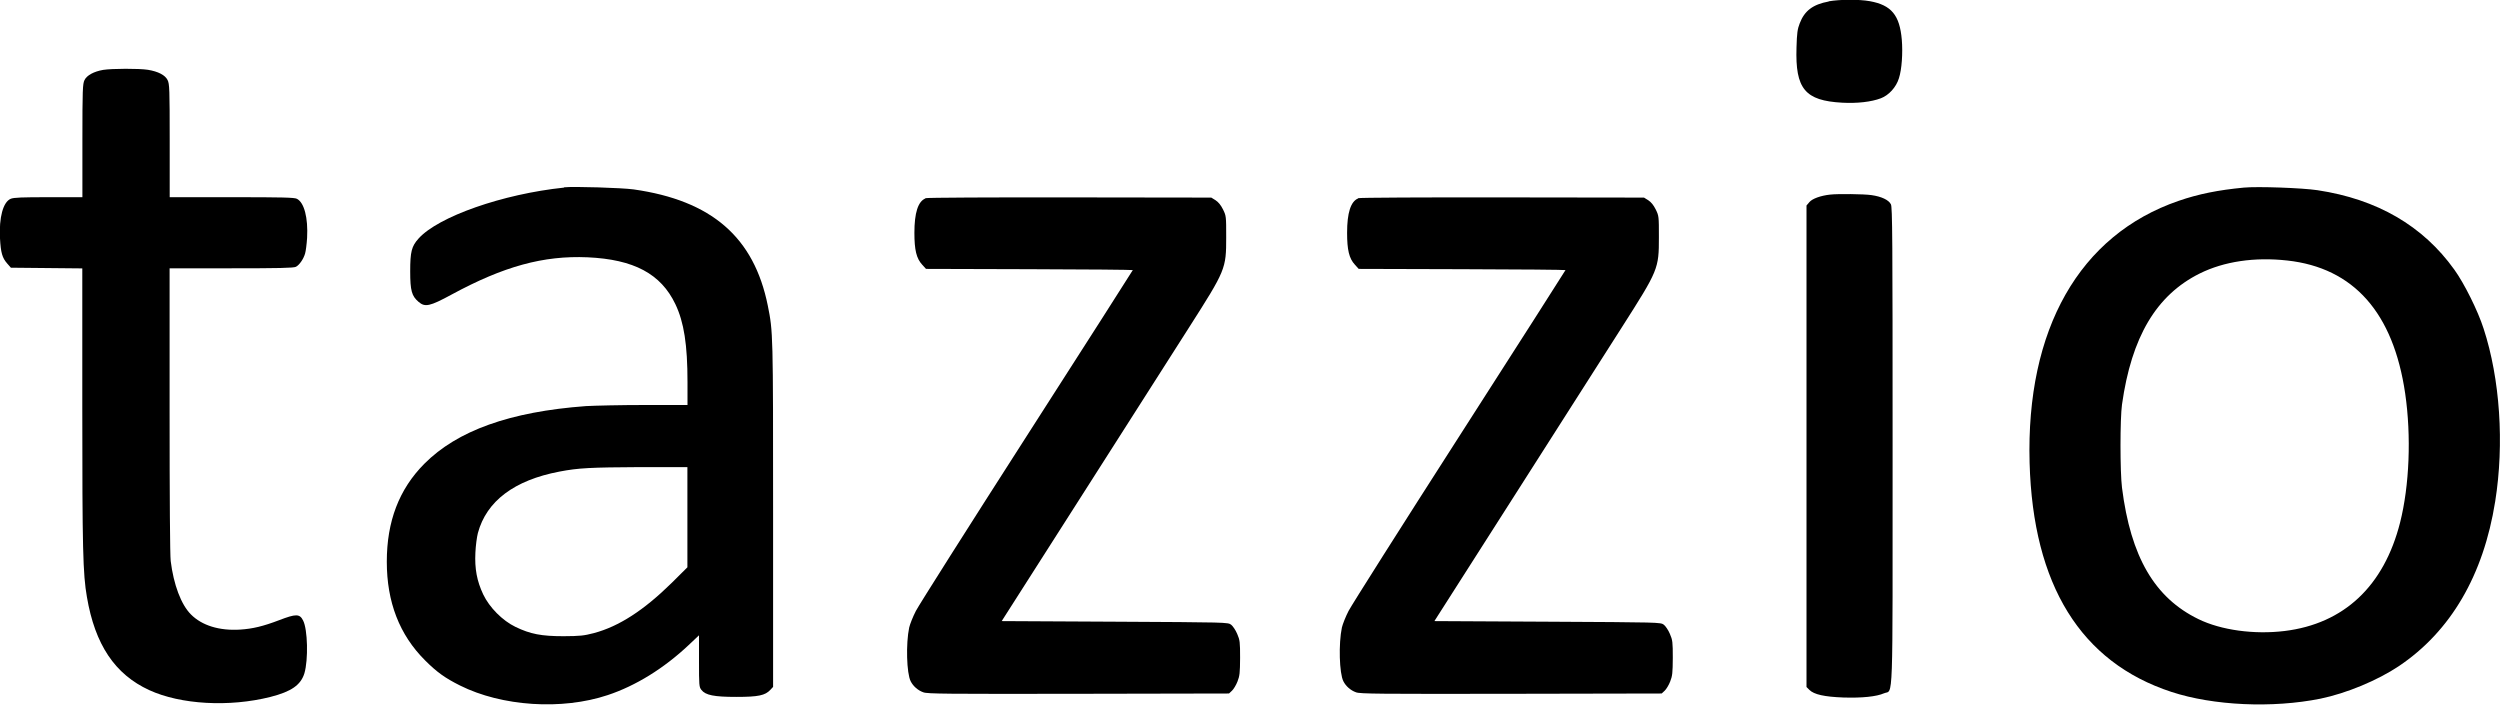
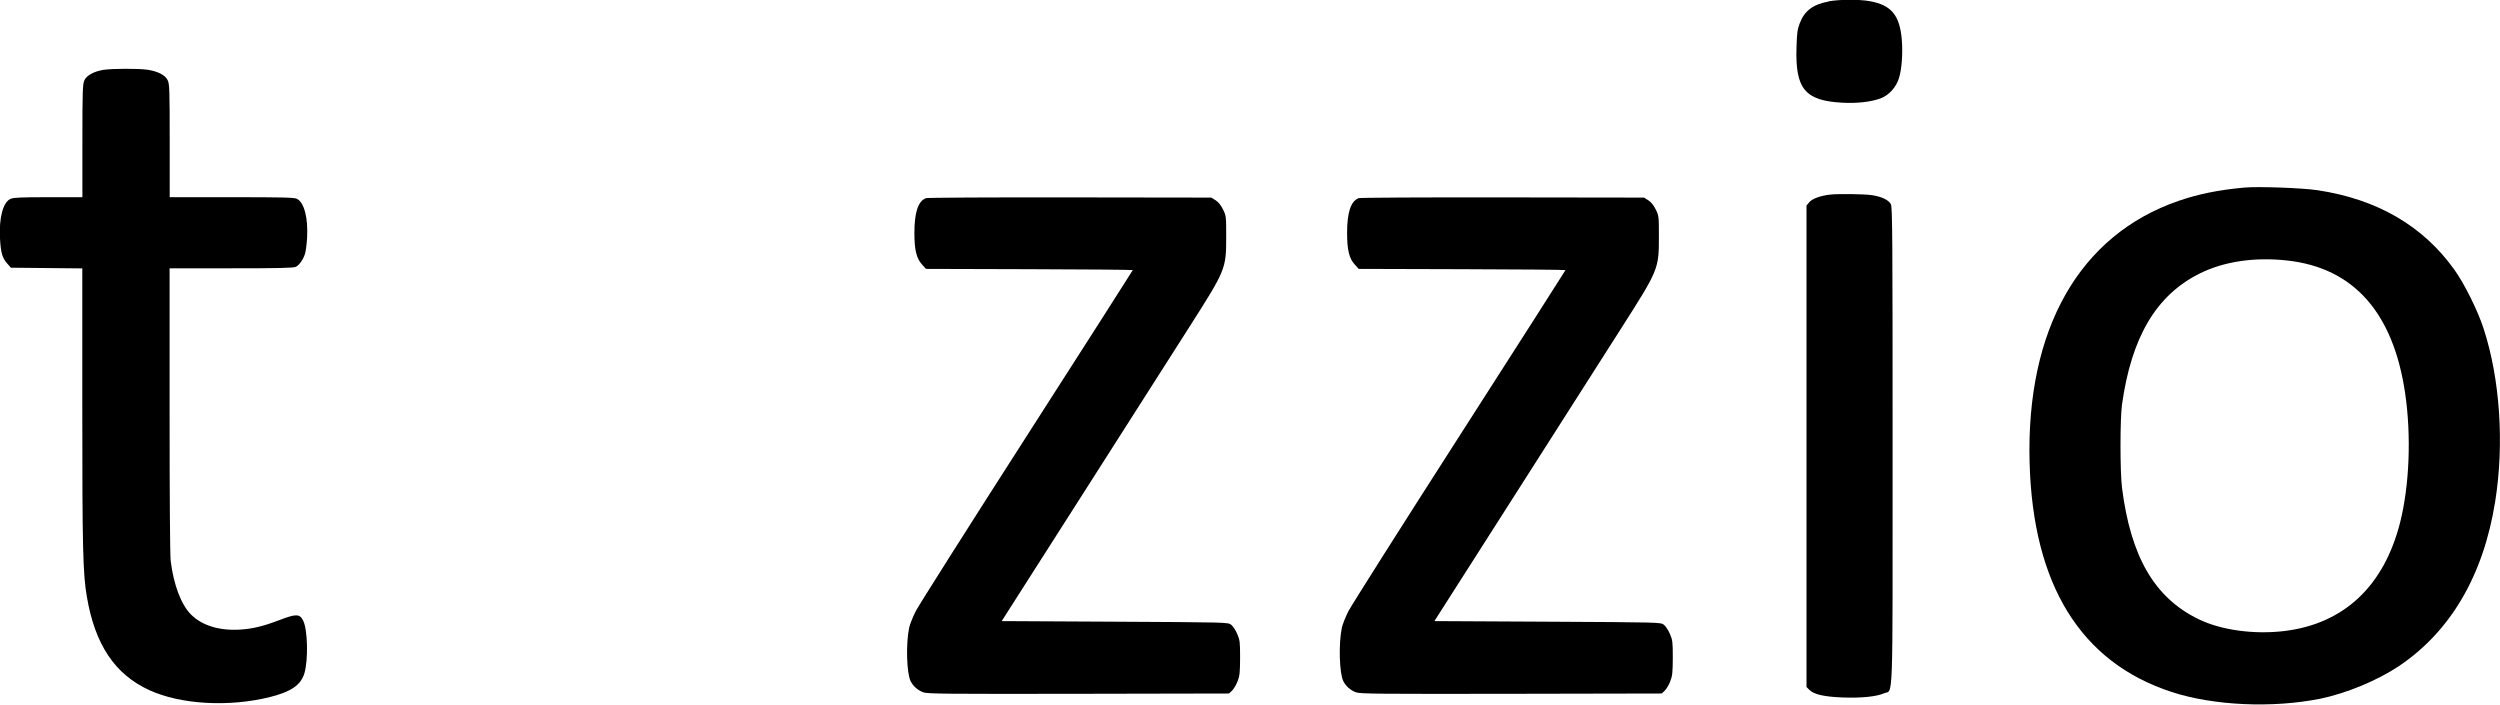
<svg xmlns="http://www.w3.org/2000/svg" id="_圖層_1" viewBox="0 0 250 70.48">
  <path d="m182.87.15c-1.57.29-2.42.92-2.9,2.19-.22.56-.28.96-.32,2.42-.13,4.13.85,5.31,4.58,5.51,1.49.08,2.9-.08,3.85-.44.8-.3,1.54-1.11,1.81-2,.29-.87.4-2.54.29-3.86-.21-2.45-1.04-3.46-3.19-3.85-1.09-.2-3.02-.18-4.11.01h0Zm0,0" />
  <path d="m10.31,6.99c-.92.16-1.63.54-1.86,1.02-.18.37-.21.91-.21,6.05v5.66h-3.39c-2.64,0-3.48.03-3.78.16-.76.32-1.18,1.87-1.07,3.96.08,1.43.22,1.94.72,2.51l.37.42,7.14.07v13.85c0,14.24.06,16.7.46,19,.81,4.78,2.8,7.74,6.23,9.32,3.15,1.45,8.02,1.72,12.13.68,2.08-.53,3.03-1.19,3.39-2.36.4-1.35.33-4.4-.13-5.28-.34-.68-.71-.68-2.4-.03-1.6.61-2.65.86-3.9.94-2.08.13-3.82-.41-4.92-1.52-.98-.98-1.73-2.98-2.02-5.34-.07-.62-.11-6.11-.11-15.12v-14.15h6.18c4.69,0,6.23-.03,6.45-.15.34-.17.76-.77.92-1.33.07-.23.16-.93.2-1.56.11-2.01-.29-3.54-1.02-3.91-.25-.13-1.41-.16-6.52-.16h-6.2v-5.66c0-5.14-.02-5.68-.21-6.05-.24-.5-.94-.86-1.97-1.03-.9-.14-3.59-.13-4.48.01h0Zm0,0" />
-   <path d="m56.4,18.76c-6.13.64-12.58,2.9-14.55,5.1-.69.77-.83,1.31-.83,3.27s.16,2.47.83,3.05c.65.56,1.11.47,3.32-.73,5.21-2.82,9.17-3.91,13.59-3.72,4.63.21,7.33,1.65,8.78,4.69.86,1.81,1.21,4.04,1.21,7.81v2.27h-4.27c-2.35,0-5,.06-5.89.11-7.59.56-12.86,2.45-16.16,5.77-2.53,2.55-3.75,5.76-3.75,9.79s1.26,7.31,3.83,9.87c1.17,1.17,1.99,1.76,3.49,2.51,4.18,2.09,10.19,2.49,14.77.96,2.8-.93,5.6-2.66,8.07-4.98l1.06-1v2.58c0,2.43.01,2.59.24,2.88.41.53,1.27.7,3.49.7s2.88-.15,3.4-.7l.28-.3v-17.23c0-18.19,0-18.26-.53-20.9-1.38-6.84-5.61-10.51-13.42-11.62-1.16-.16-5.98-.31-6.94-.21h0Zm12.34,32.95v5.02l-1.57,1.56c-2.79,2.74-5.27,4.35-7.78,5.02-1.01.26-1.37.3-3.04.31-2.2,0-3.31-.21-4.8-.93-1.31-.63-2.61-1.95-3.23-3.25-.63-1.34-.86-2.56-.78-4.18.03-.7.15-1.58.25-1.96.86-3.19,3.64-5.28,8.15-6.14,1.94-.37,3.08-.42,8.13-.45h4.67s0,5,0,5Zm0,0" />
  <path d="m224.39,18.76c-2.54.24-4.55.64-6.54,1.33-9.91,3.41-15.26,12.83-14.89,26.2.34,12.21,5.12,19.93,14.18,22.9,4.2,1.38,10.11,1.64,14.89.68,2.62-.54,5.72-1.83,7.86-3.26,5.18-3.48,8.46-9.09,9.63-16.47.92-5.77.48-12.26-1.16-17.28-.57-1.78-1.94-4.53-2.93-5.9-3.14-4.38-7.71-7.04-13.68-7.94-1.52-.23-5.99-.39-7.36-.26h0Zm4.33,7.29c6.65.73,10.62,5.22,11.8,13.31.62,4.27.42,9.21-.51,12.89-1.61,6.36-5.61,10.12-11.55,10.85-3.04.37-6.35-.08-8.62-1.19-4.38-2.13-6.77-6.23-7.64-13.14-.2-1.57-.2-6.93,0-8.32.95-6.76,3.43-10.94,7.77-13.1,2.44-1.21,5.49-1.66,8.75-1.3h0Zm0,0" />
  <path d="m183.01,19.46c-.94.1-1.79.41-2.07.75l-.29.34v48.15l.29.29c.46.46,1.5.69,3.39.76,1.87.06,3.32-.09,4.07-.42.94-.41.86,1.96.86-24.75,0-20.76-.02-23.88-.17-24.15-.22-.44-.95-.78-1.95-.92-.75-.11-3.36-.14-4.13-.05h0Zm0,0" />
  <path d="m92.55,19.84c-.75.3-1.11,1.45-1.11,3.44,0,1.72.2,2.56.78,3.19l.38.42,10.34.03c5.69.01,10.34.06,10.34.09s-4.76,7.48-10.58,16.55c-5.82,9.07-10.81,16.95-11.11,17.53-.29.56-.59,1.32-.67,1.66-.34,1.61-.26,4.59.15,5.38.24.48.72.91,1.26,1.1.4.16,2.3.17,15.52.15l15.05-.03.3-.28c.16-.15.41-.56.55-.92.22-.56.25-.86.26-2.36,0-1.58-.02-1.78-.29-2.4-.16-.38-.43-.78-.61-.92-.32-.24-.39-.24-11.63-.3l-11.31-.06,8.17-12.8c4.49-7.04,9.25-14.5,10.57-16.57,3.66-5.74,3.71-5.85,3.71-9.02,0-2.09,0-2.13-.32-2.78-.22-.44-.46-.73-.75-.92l-.42-.26-14.18-.02c-7.79-.01-14.29.02-14.42.08h0Zm0,0" />
  <path d="m135.82,19.84c-.75.3-1.11,1.45-1.11,3.44,0,1.72.2,2.56.78,3.19l.38.42,10.34.03c5.69.01,10.34.06,10.34.09s-4.76,7.48-10.58,16.55c-5.82,9.07-10.81,16.95-11.11,17.53-.29.56-.59,1.32-.67,1.66-.34,1.61-.26,4.59.15,5.38.24.48.72.91,1.26,1.1.4.16,2.3.17,15.52.15l15.05-.03.3-.28c.16-.15.41-.56.55-.92.22-.56.25-.86.26-2.36,0-1.58-.02-1.78-.29-2.4-.16-.38-.43-.78-.61-.92-.32-.24-.39-.24-11.63-.3l-11.31-.06,8.17-12.8c4.49-7.04,9.25-14.5,10.57-16.57,3.66-5.74,3.71-5.85,3.71-9.02,0-2.09,0-2.13-.32-2.78-.22-.44-.46-.73-.75-.92l-.42-.26-14.18-.02c-7.79-.01-14.29.02-14.42.08h0Zm0,0" />
</svg>